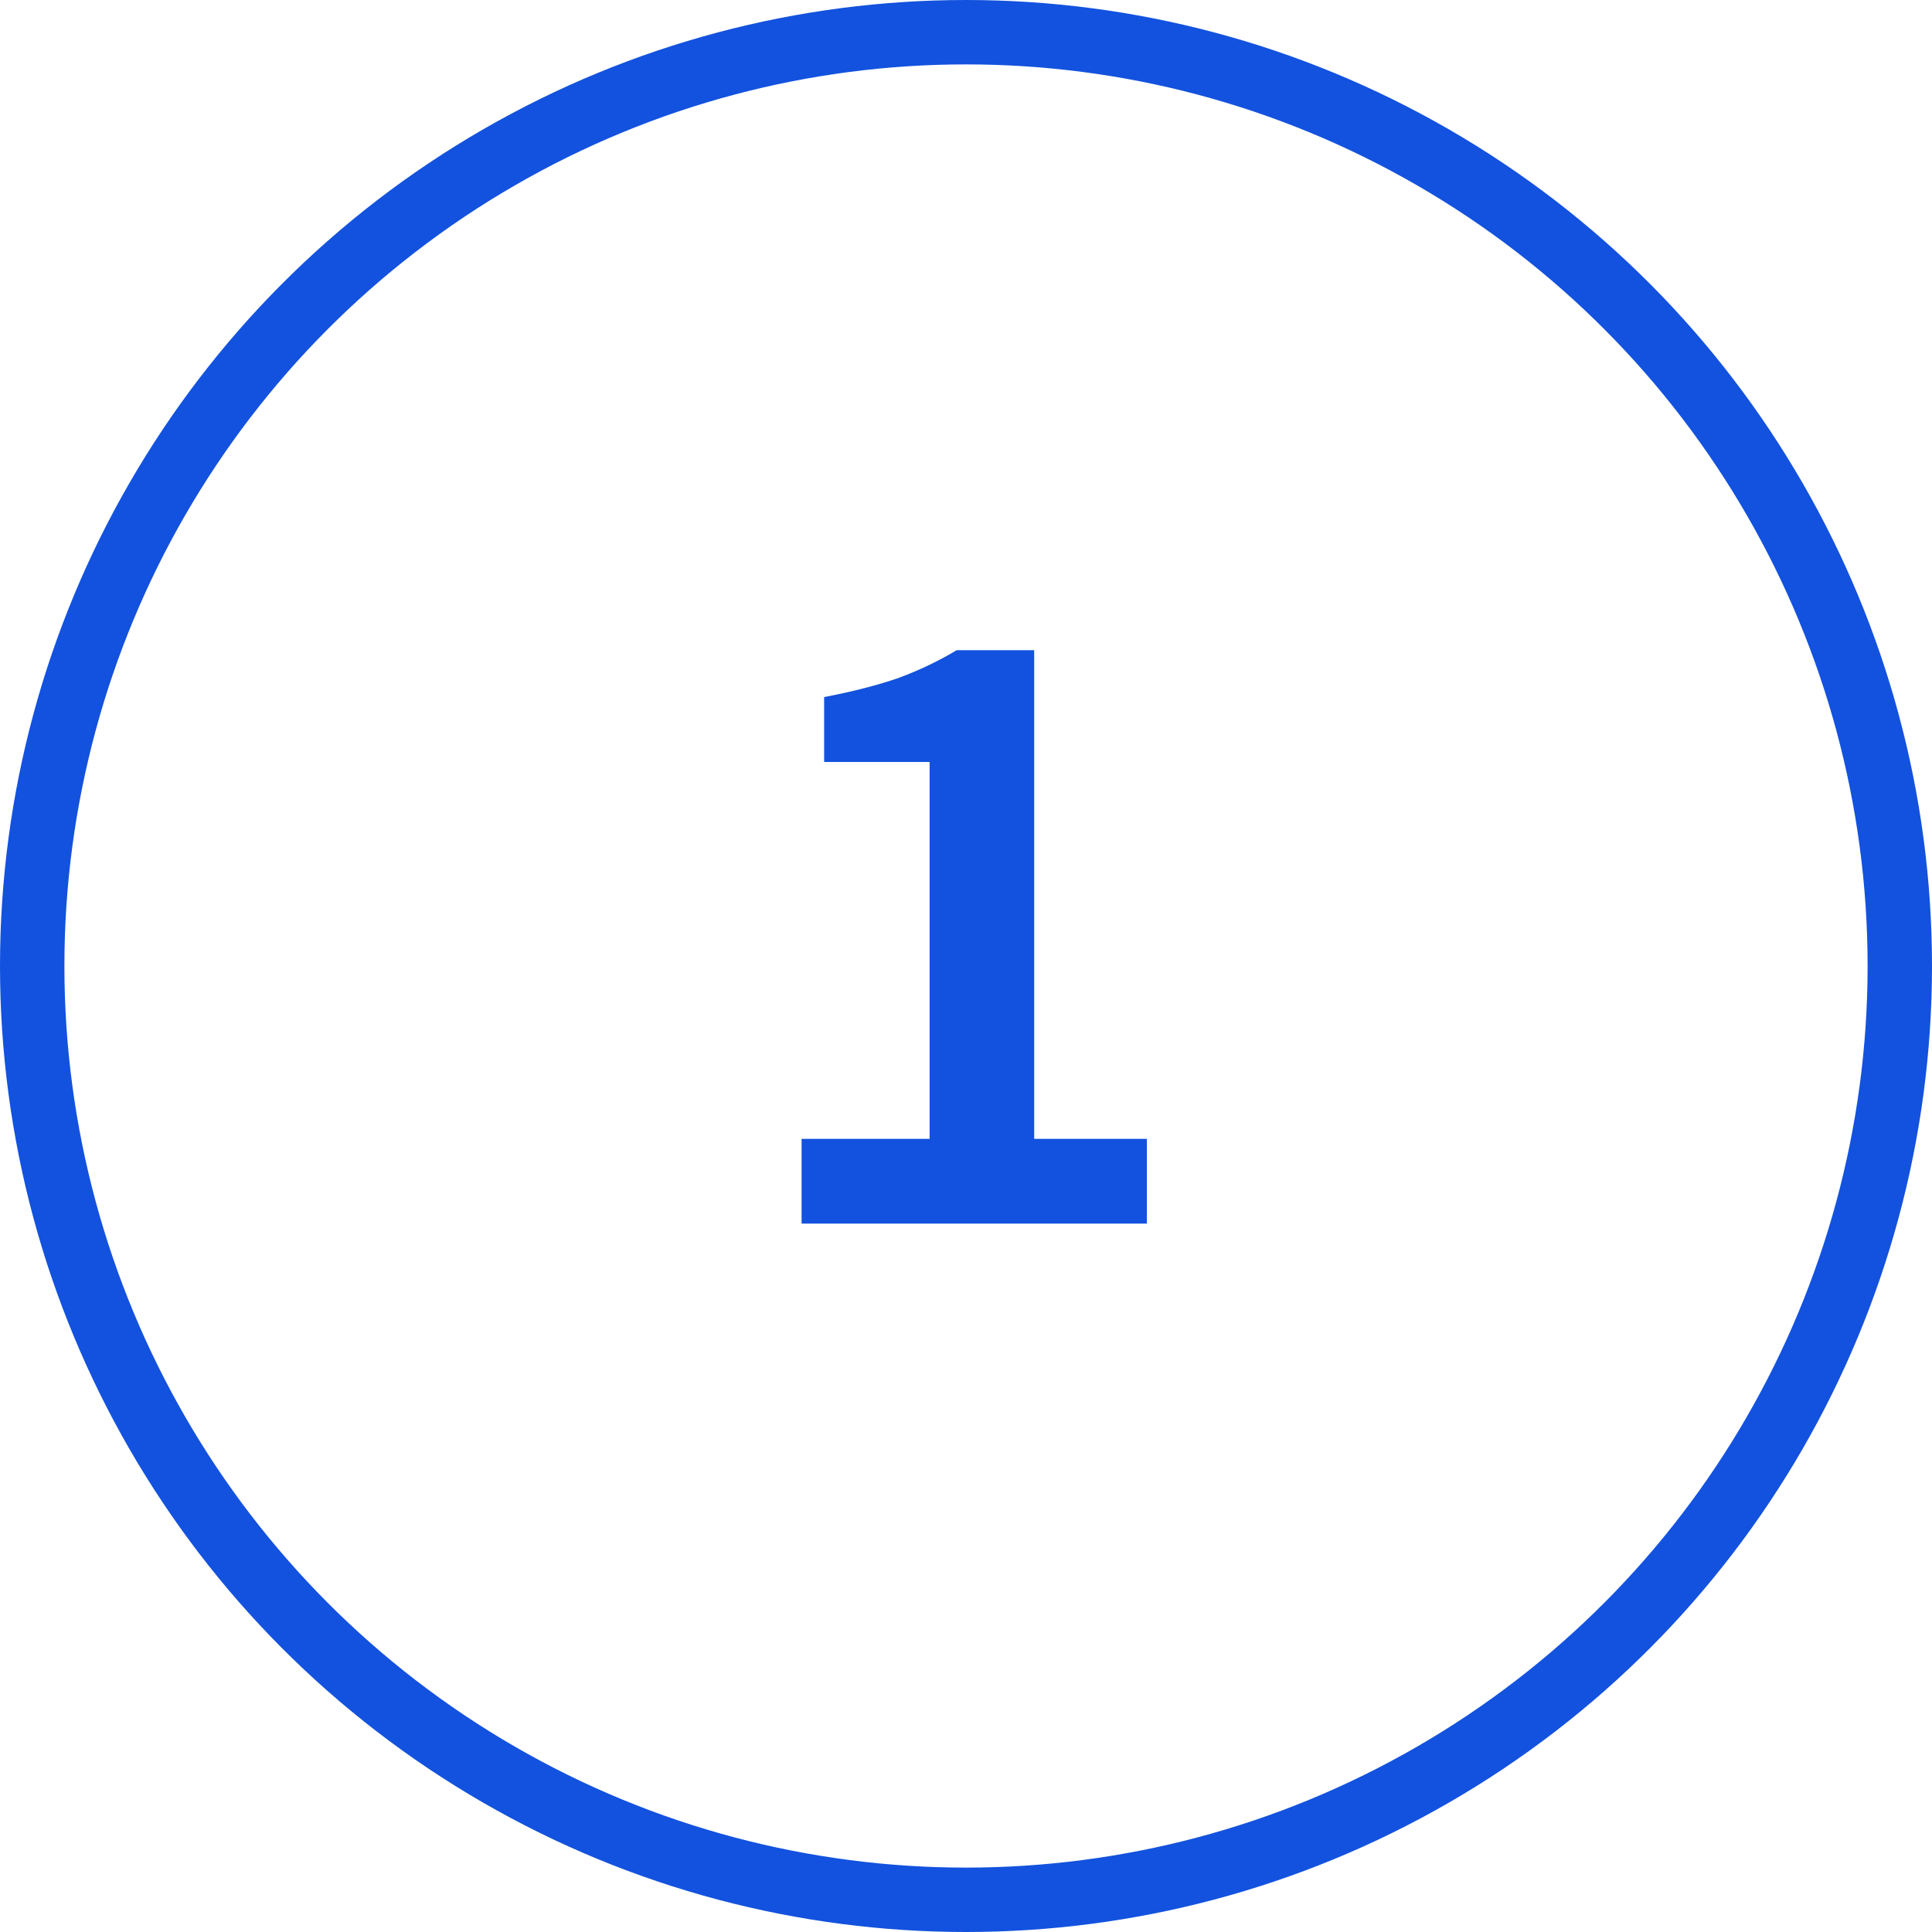
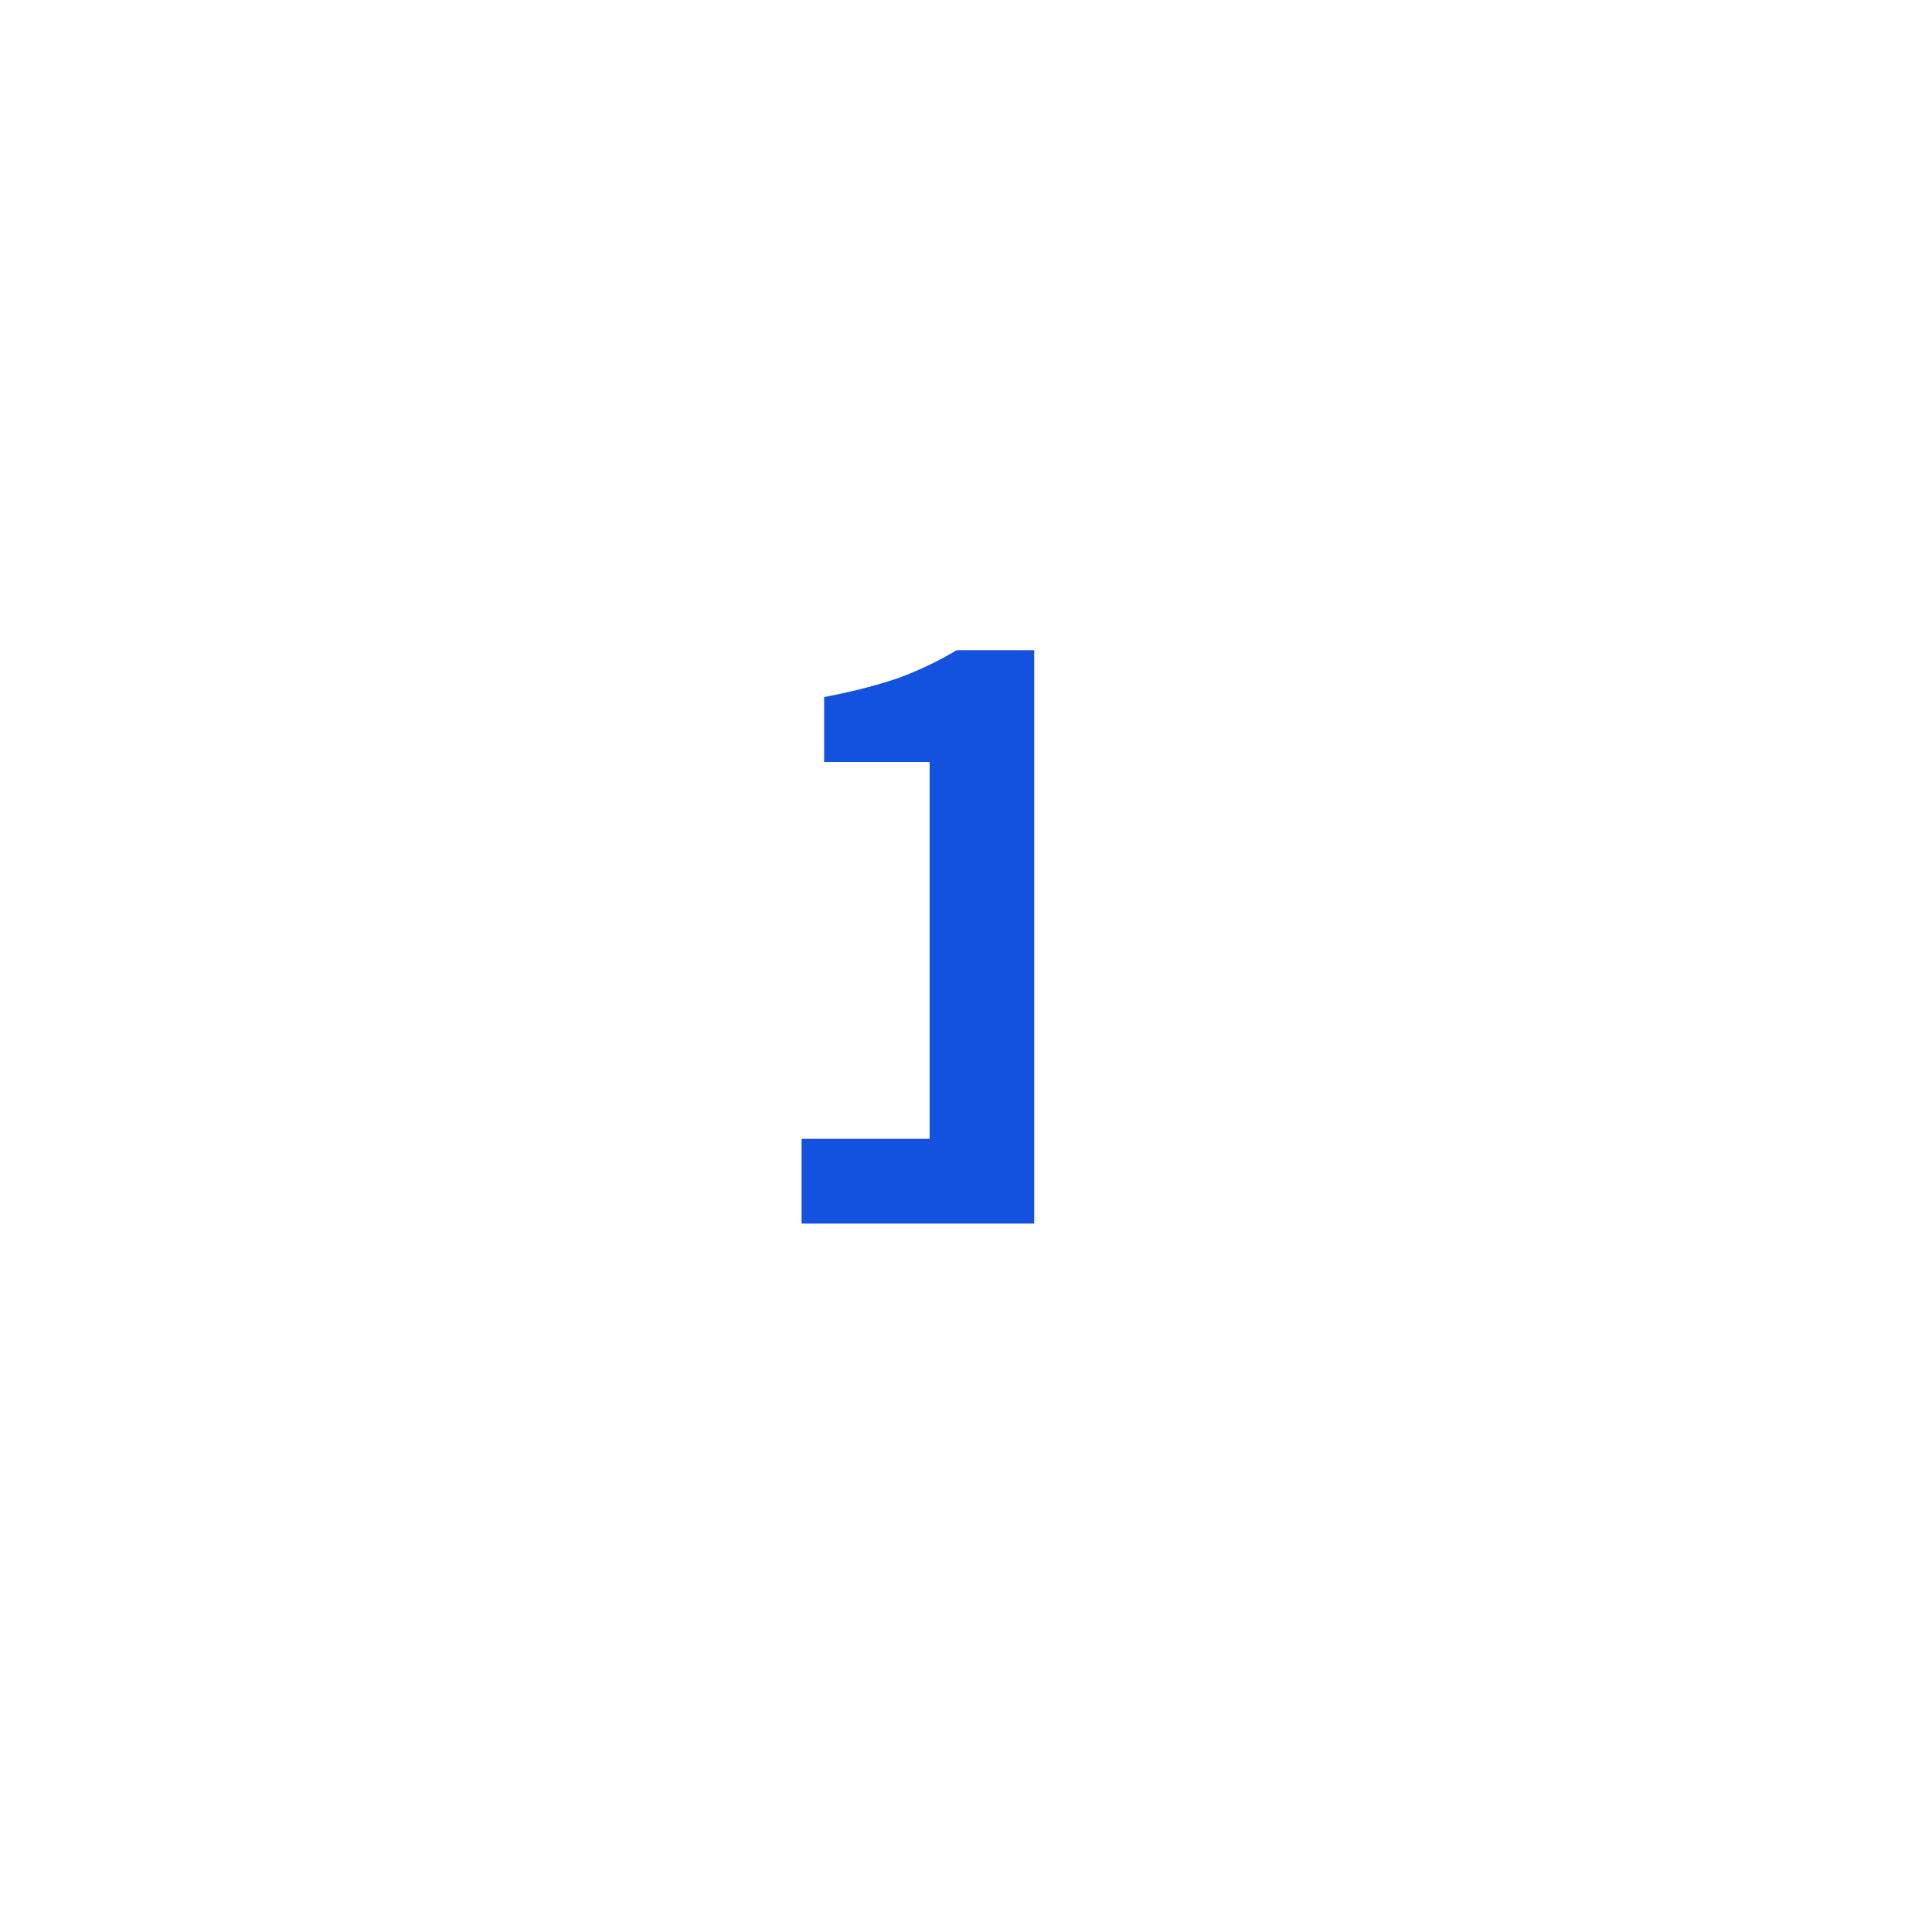
<svg xmlns="http://www.w3.org/2000/svg" width="30" height="30" viewBox="0 0 30 30" fill="none">
-   <circle cx="15" cy="15" r="14.5" stroke="#1352DE" />
-   <path d="M12.447 19V17.684H14.435V11.832H12.797V10.824C13.236 10.74 13.618 10.642 13.945 10.53C14.272 10.409 14.575 10.264 14.855 10.096H16.059V17.684H17.809V19H12.447Z" fill="#1352DE" />
+   <path d="M12.447 19V17.684H14.435V11.832H12.797V10.824C13.236 10.74 13.618 10.642 13.945 10.53C14.272 10.409 14.575 10.264 14.855 10.096H16.059V17.684V19H12.447Z" fill="#1352DE" />
</svg>